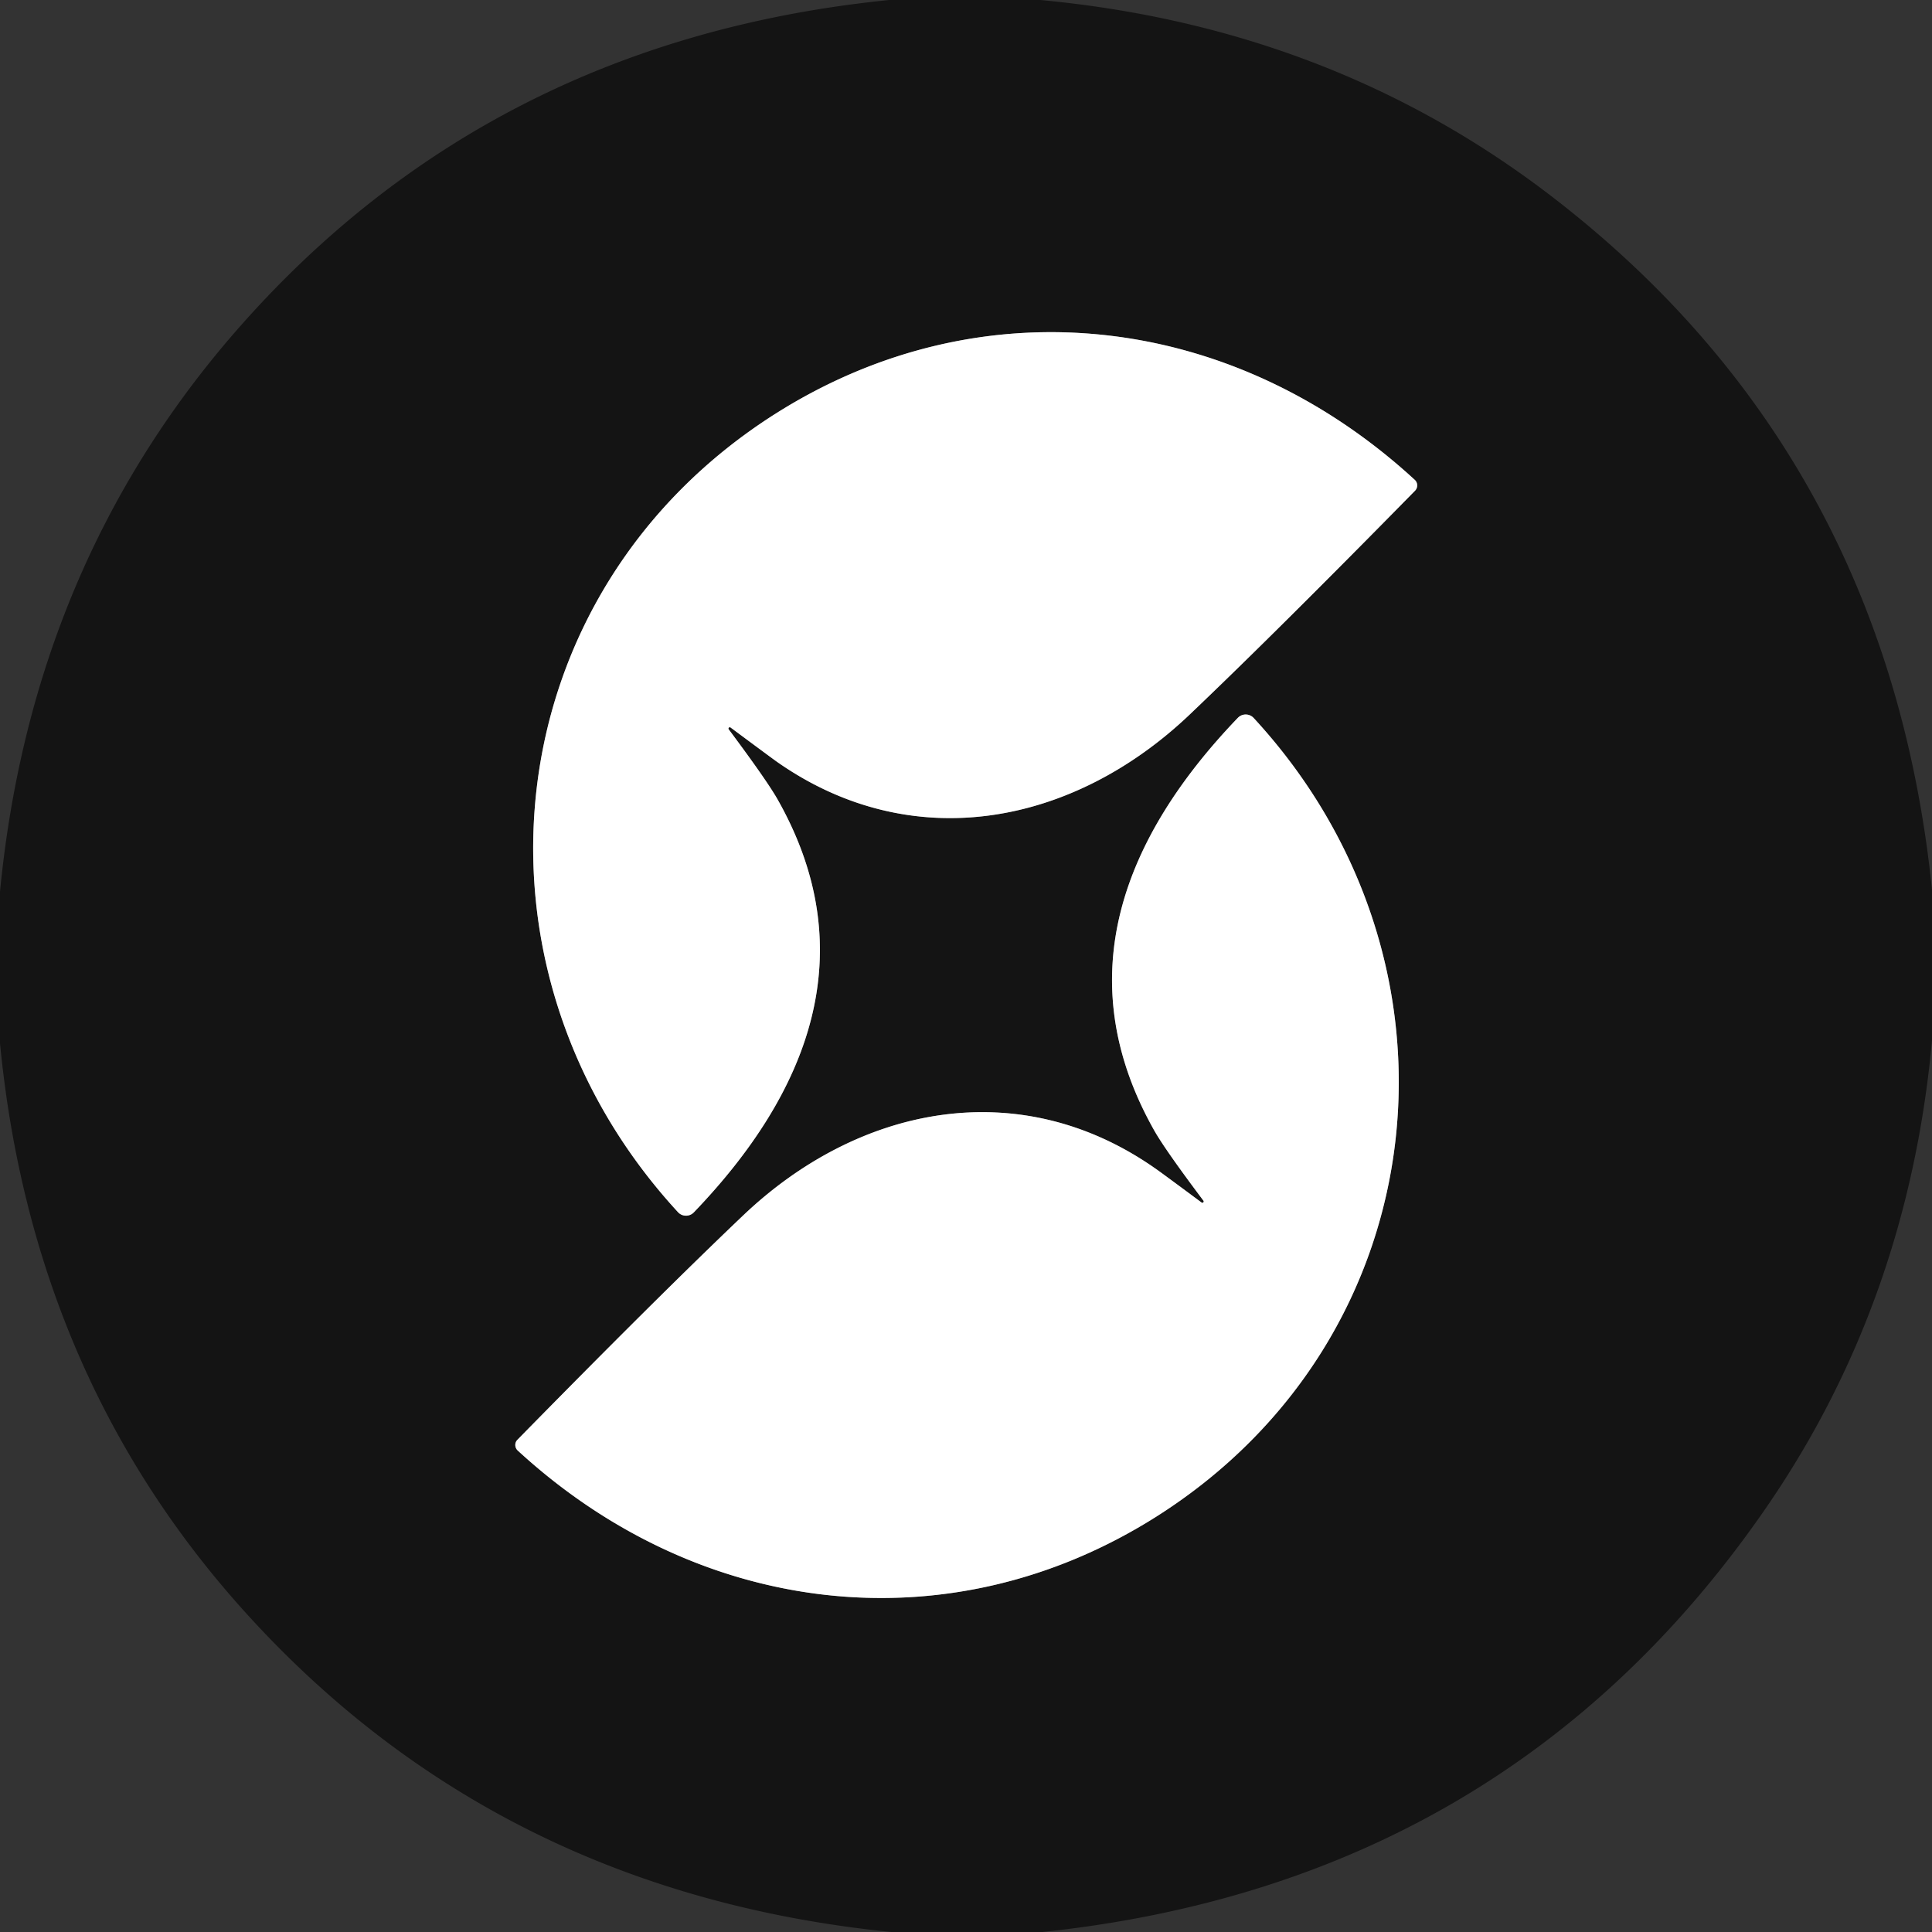
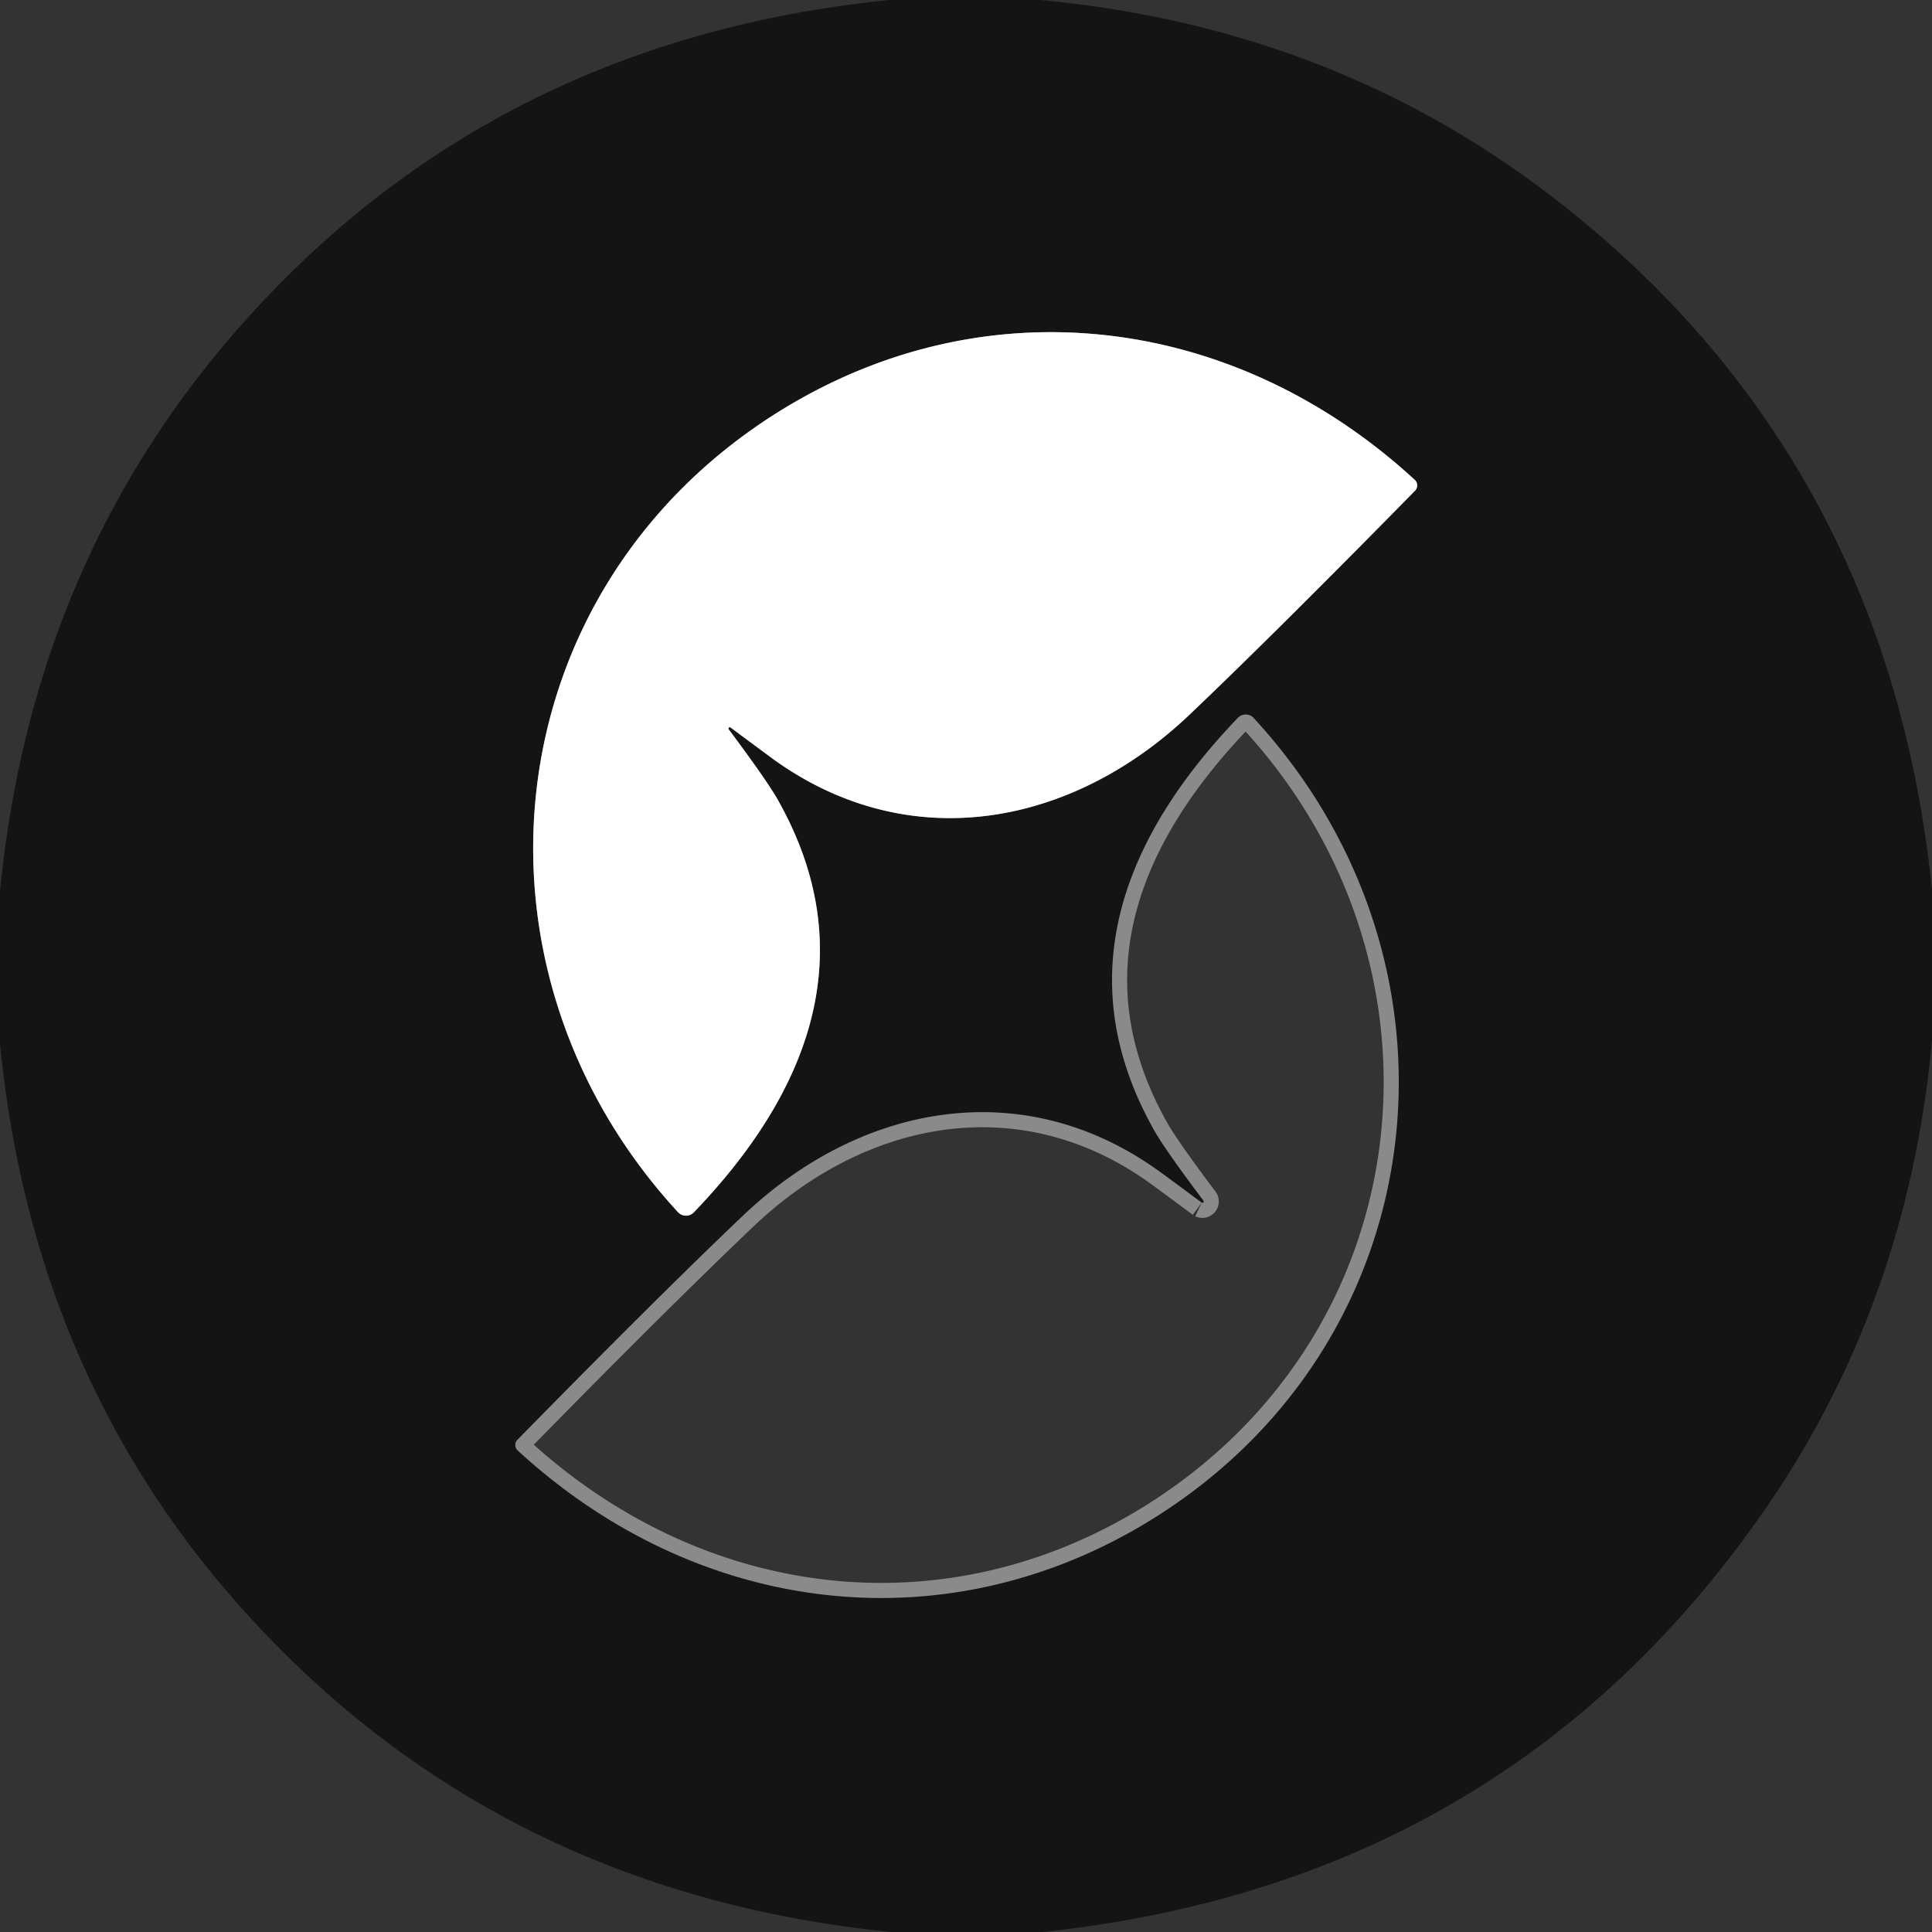
<svg xmlns="http://www.w3.org/2000/svg" version="1.1" viewBox="0.00 0.00 128.00 128.00">
  <rect x="0.00" y="0.00" width="128.00" height="128.00" fill="#333333" stroke="none" />
  <g stroke-width="2.00" fill="none" stroke-linecap="butt">
    <path stroke="#8a8a8a" vector-effect="non-scaling-stroke" d="   M 48.39 48.19   Q 51.19 50.27 51.49 50.48   C 60.46 56.76 71.12 54.68 78.84 47.32   Q 84.53 41.90 93.75 32.51   A 0.50 0.50 0.0 0 0 93.74 31.80   C 81.75 20.76 65.14 18.72 51.41 27.39   C 32.64 39.26 30.06 64.18 44.92 80.31   A 0.72 0.72 0.0 0 0 45.97 80.32   C 53.51 72.47 57.29 63.17 51.52 52.97   Q 50.80 51.70 48.27 48.31   A 0.09 0.09 0.0 0 1 48.39 48.19" />
    <path stroke="#8a8a8a" vector-effect="non-scaling-stroke" d="   M 79.62 79.68   Q 76.82 77.60 76.52 77.40   C 67.54 71.12 56.89 73.21 49.18 80.58   Q 43.49 86.00 34.28 95.39   A 0.50 0.49 44.2 0 0 34.30 96.10   C 46.29 107.13 62.90 109.15 76.61 100.48   C 95.37 88.60 97.93 63.68 83.06 47.57   A 0.72 0.72 0.0 0 0 82.01 47.56   C 74.48 55.41 70.71 64.71 76.48 74.91   Q 77.20 76.18 79.74 79.56   A 0.09 0.09 0.0 0 1 79.62 79.68" />
  </g>
  <path fill="#141414" d="   M 68.92 0.00   Q 88.19 1.80 102.76 12.98   Q 125.03 30.07 128.00 58.94   L 128.00 68.94   Q 126.40 86.37 116.88 100.08   Q 99.77 124.75 69.07 128.00   L 59.04 128.00   Q 33.36 125.41 16.68 107.29   Q 2.17 91.54 0.00 69.12   L 0.00 59.07   Q 2.09 37.54 15.54 22.04   Q 32.37 2.67 58.92 0.00   L 68.92 0.00   Z   M 48.39 48.19   Q 51.19 50.27 51.49 50.48   C 60.46 56.76 71.12 54.68 78.84 47.32   Q 84.53 41.90 93.75 32.51   A 0.50 0.50 0.0 0 0 93.74 31.80   C 81.75 20.76 65.14 18.72 51.41 27.39   C 32.64 39.26 30.06 64.18 44.92 80.31   A 0.72 0.72 0.0 0 0 45.97 80.32   C 53.51 72.47 57.29 63.17 51.52 52.97   Q 50.80 51.70 48.27 48.31   A 0.09 0.09 0.0 0 1 48.39 48.19   Z   M 79.62 79.68   Q 76.82 77.60 76.52 77.40   C 67.54 71.12 56.89 73.21 49.18 80.58   Q 43.49 86.00 34.28 95.39   A 0.50 0.49 44.2 0 0 34.30 96.10   C 46.29 107.13 62.90 109.15 76.61 100.48   C 95.37 88.60 97.93 63.68 83.06 47.57   A 0.72 0.72 0.0 0 0 82.01 47.56   C 74.48 55.41 70.71 64.71 76.48 74.91   Q 77.20 76.18 79.74 79.56   A 0.09 0.09 0.0 0 1 79.62 79.68   Z" />
  <path fill="#ffffff" d="   M 48.27 48.31   Q 50.80 51.70 51.52 52.97   C 57.29 63.17 53.51 72.47 45.97 80.32   A 0.72 0.72 0.0 0 1 44.92 80.31   C 30.06 64.18 32.64 39.26 51.41 27.39   C 65.14 18.72 81.75 20.76 93.74 31.80   A 0.50 0.50 0.0 0 1 93.75 32.51   Q 84.53 41.90 78.84 47.32   C 71.12 54.68 60.46 56.76 51.49 50.48   Q 51.19 50.27 48.39 48.19   A 0.09 0.09 0.0 0 0 48.27 48.31   Z" />
-   <path fill="#ffffff" d="   M 79.62 79.68   A 0.09 0.09 0.0 0 0 79.74 79.56   Q 77.20 76.18 76.48 74.91   C 70.71 64.71 74.48 55.41 82.01 47.56   A 0.72 0.72 0.0 0 1 83.06 47.57   C 97.93 63.68 95.37 88.60 76.61 100.48   C 62.90 109.15 46.29 107.13 34.30 96.10   A 0.50 0.49 44.2 0 1 34.28 95.39   Q 43.49 86.00 49.18 80.58   C 56.89 73.21 67.54 71.12 76.52 77.40   Q 76.82 77.60 79.62 79.68   Z" />
</svg>